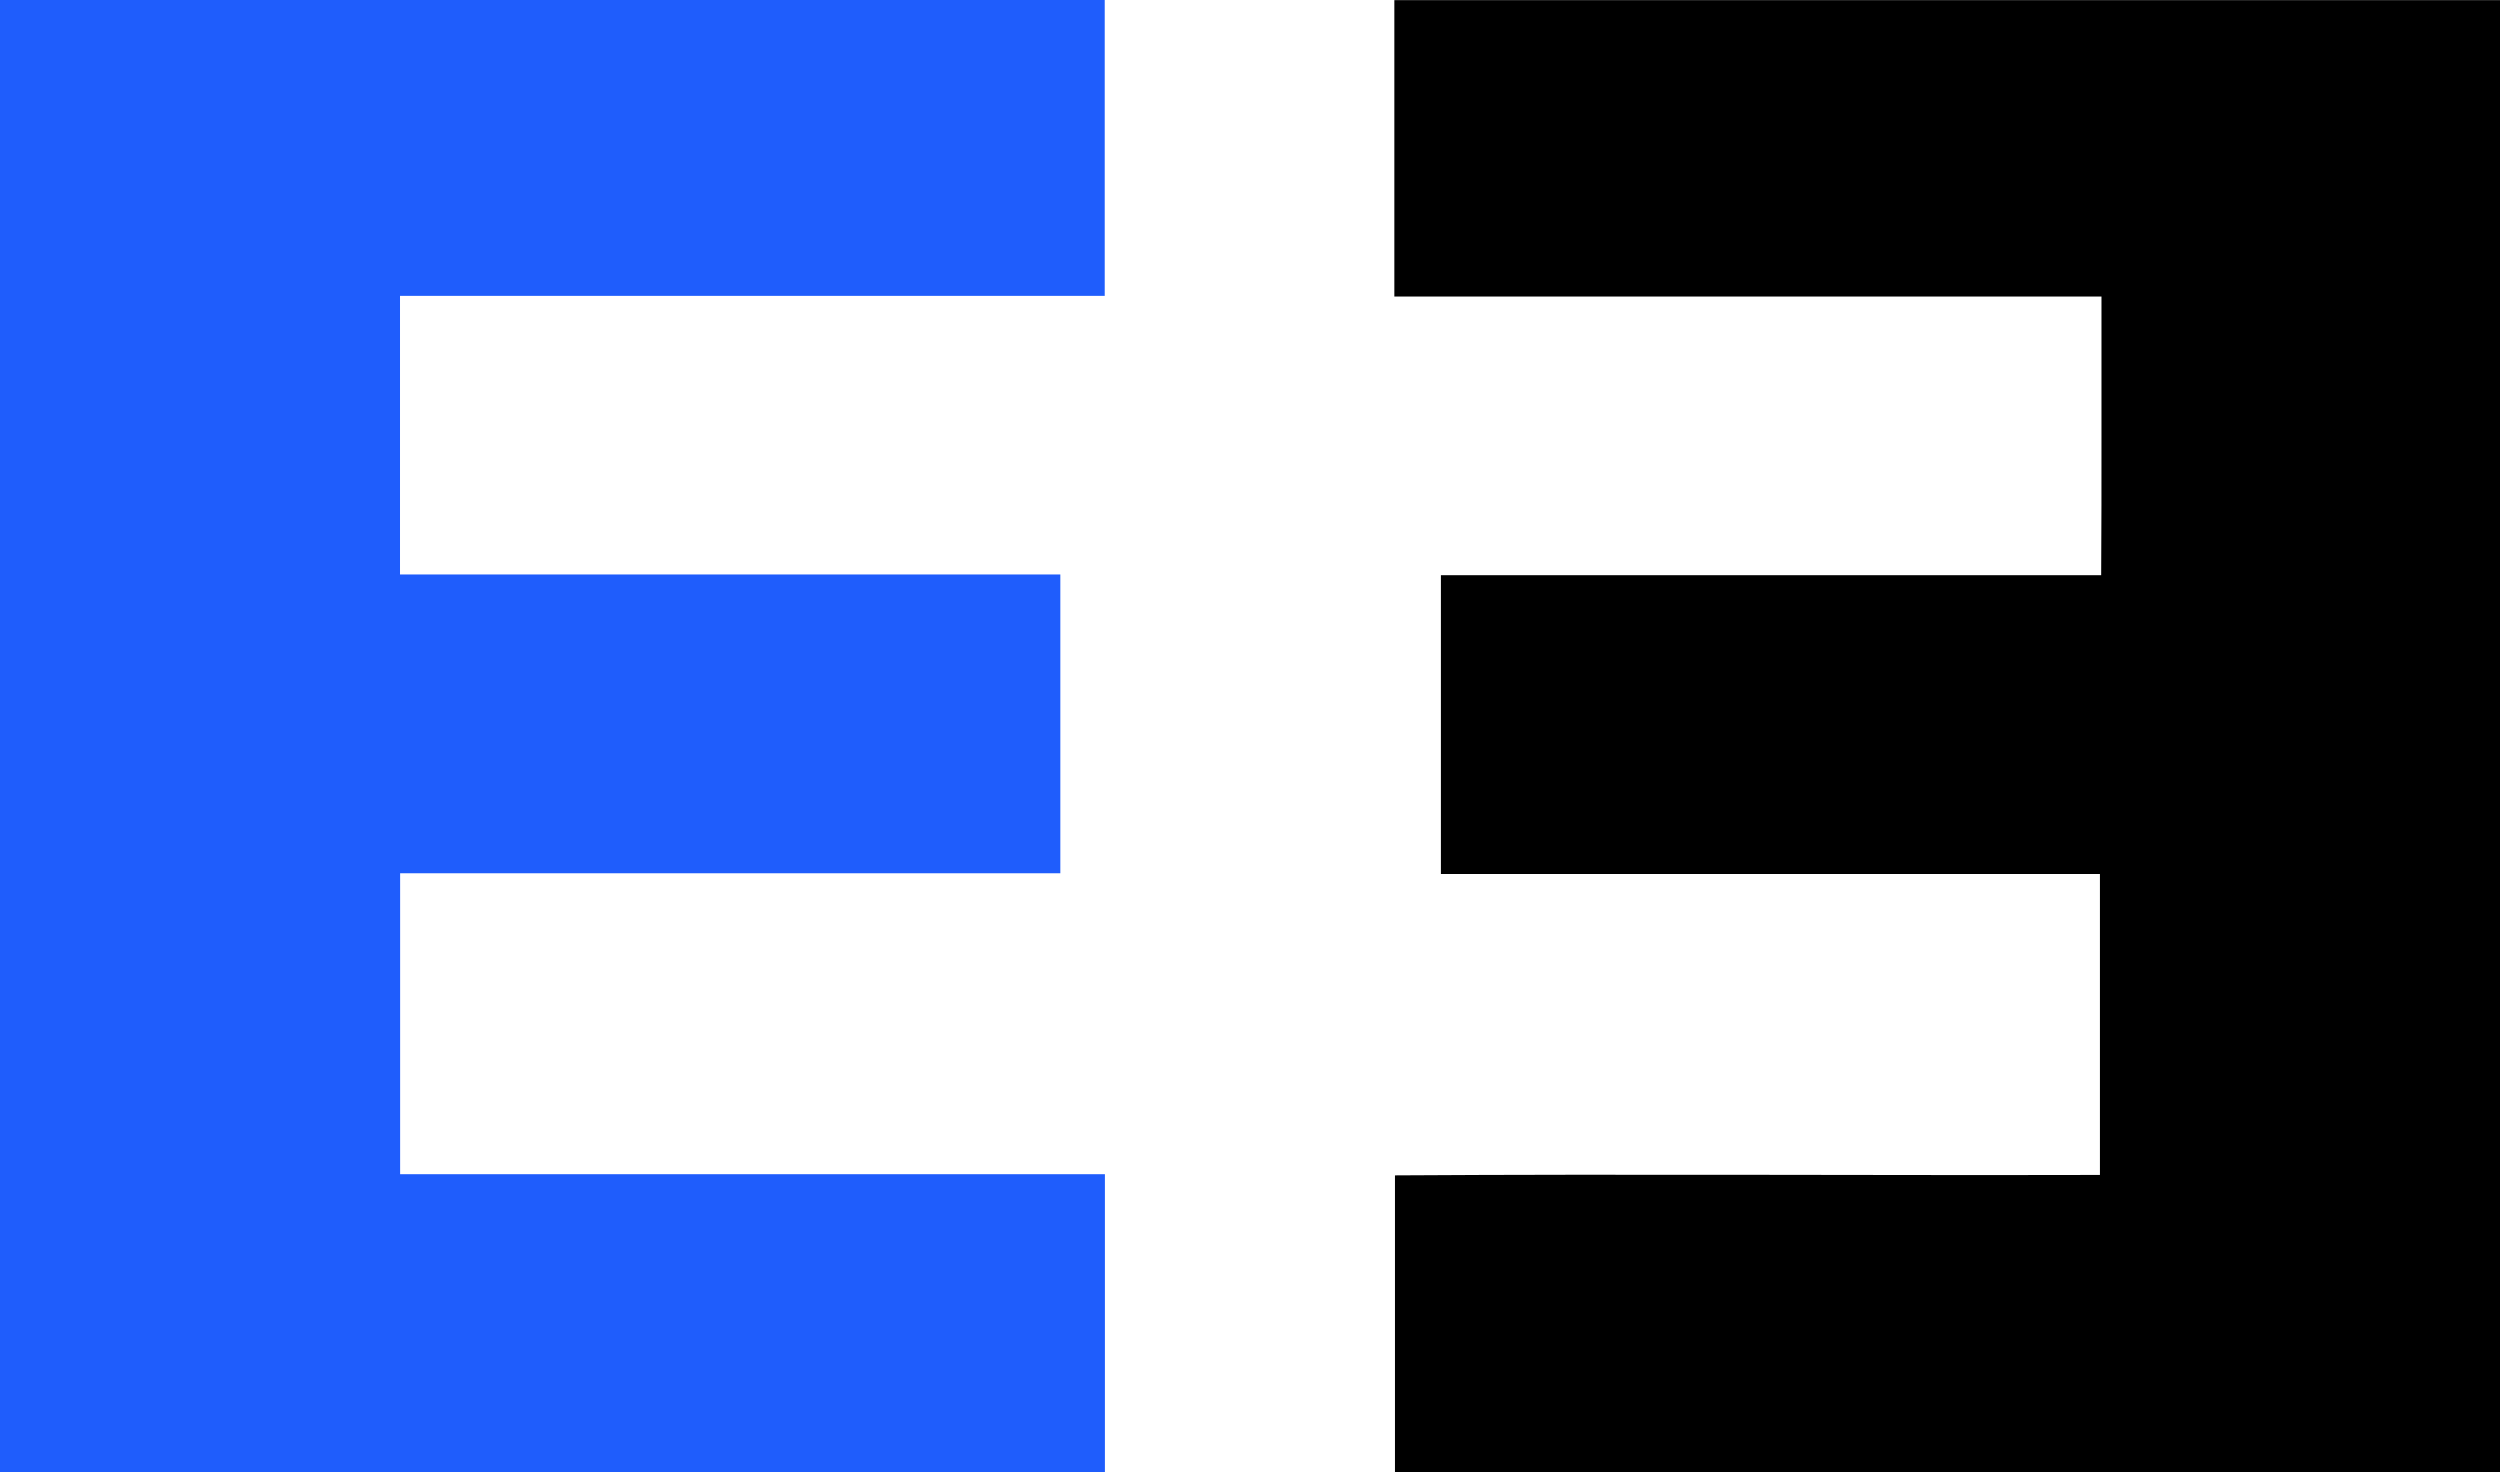
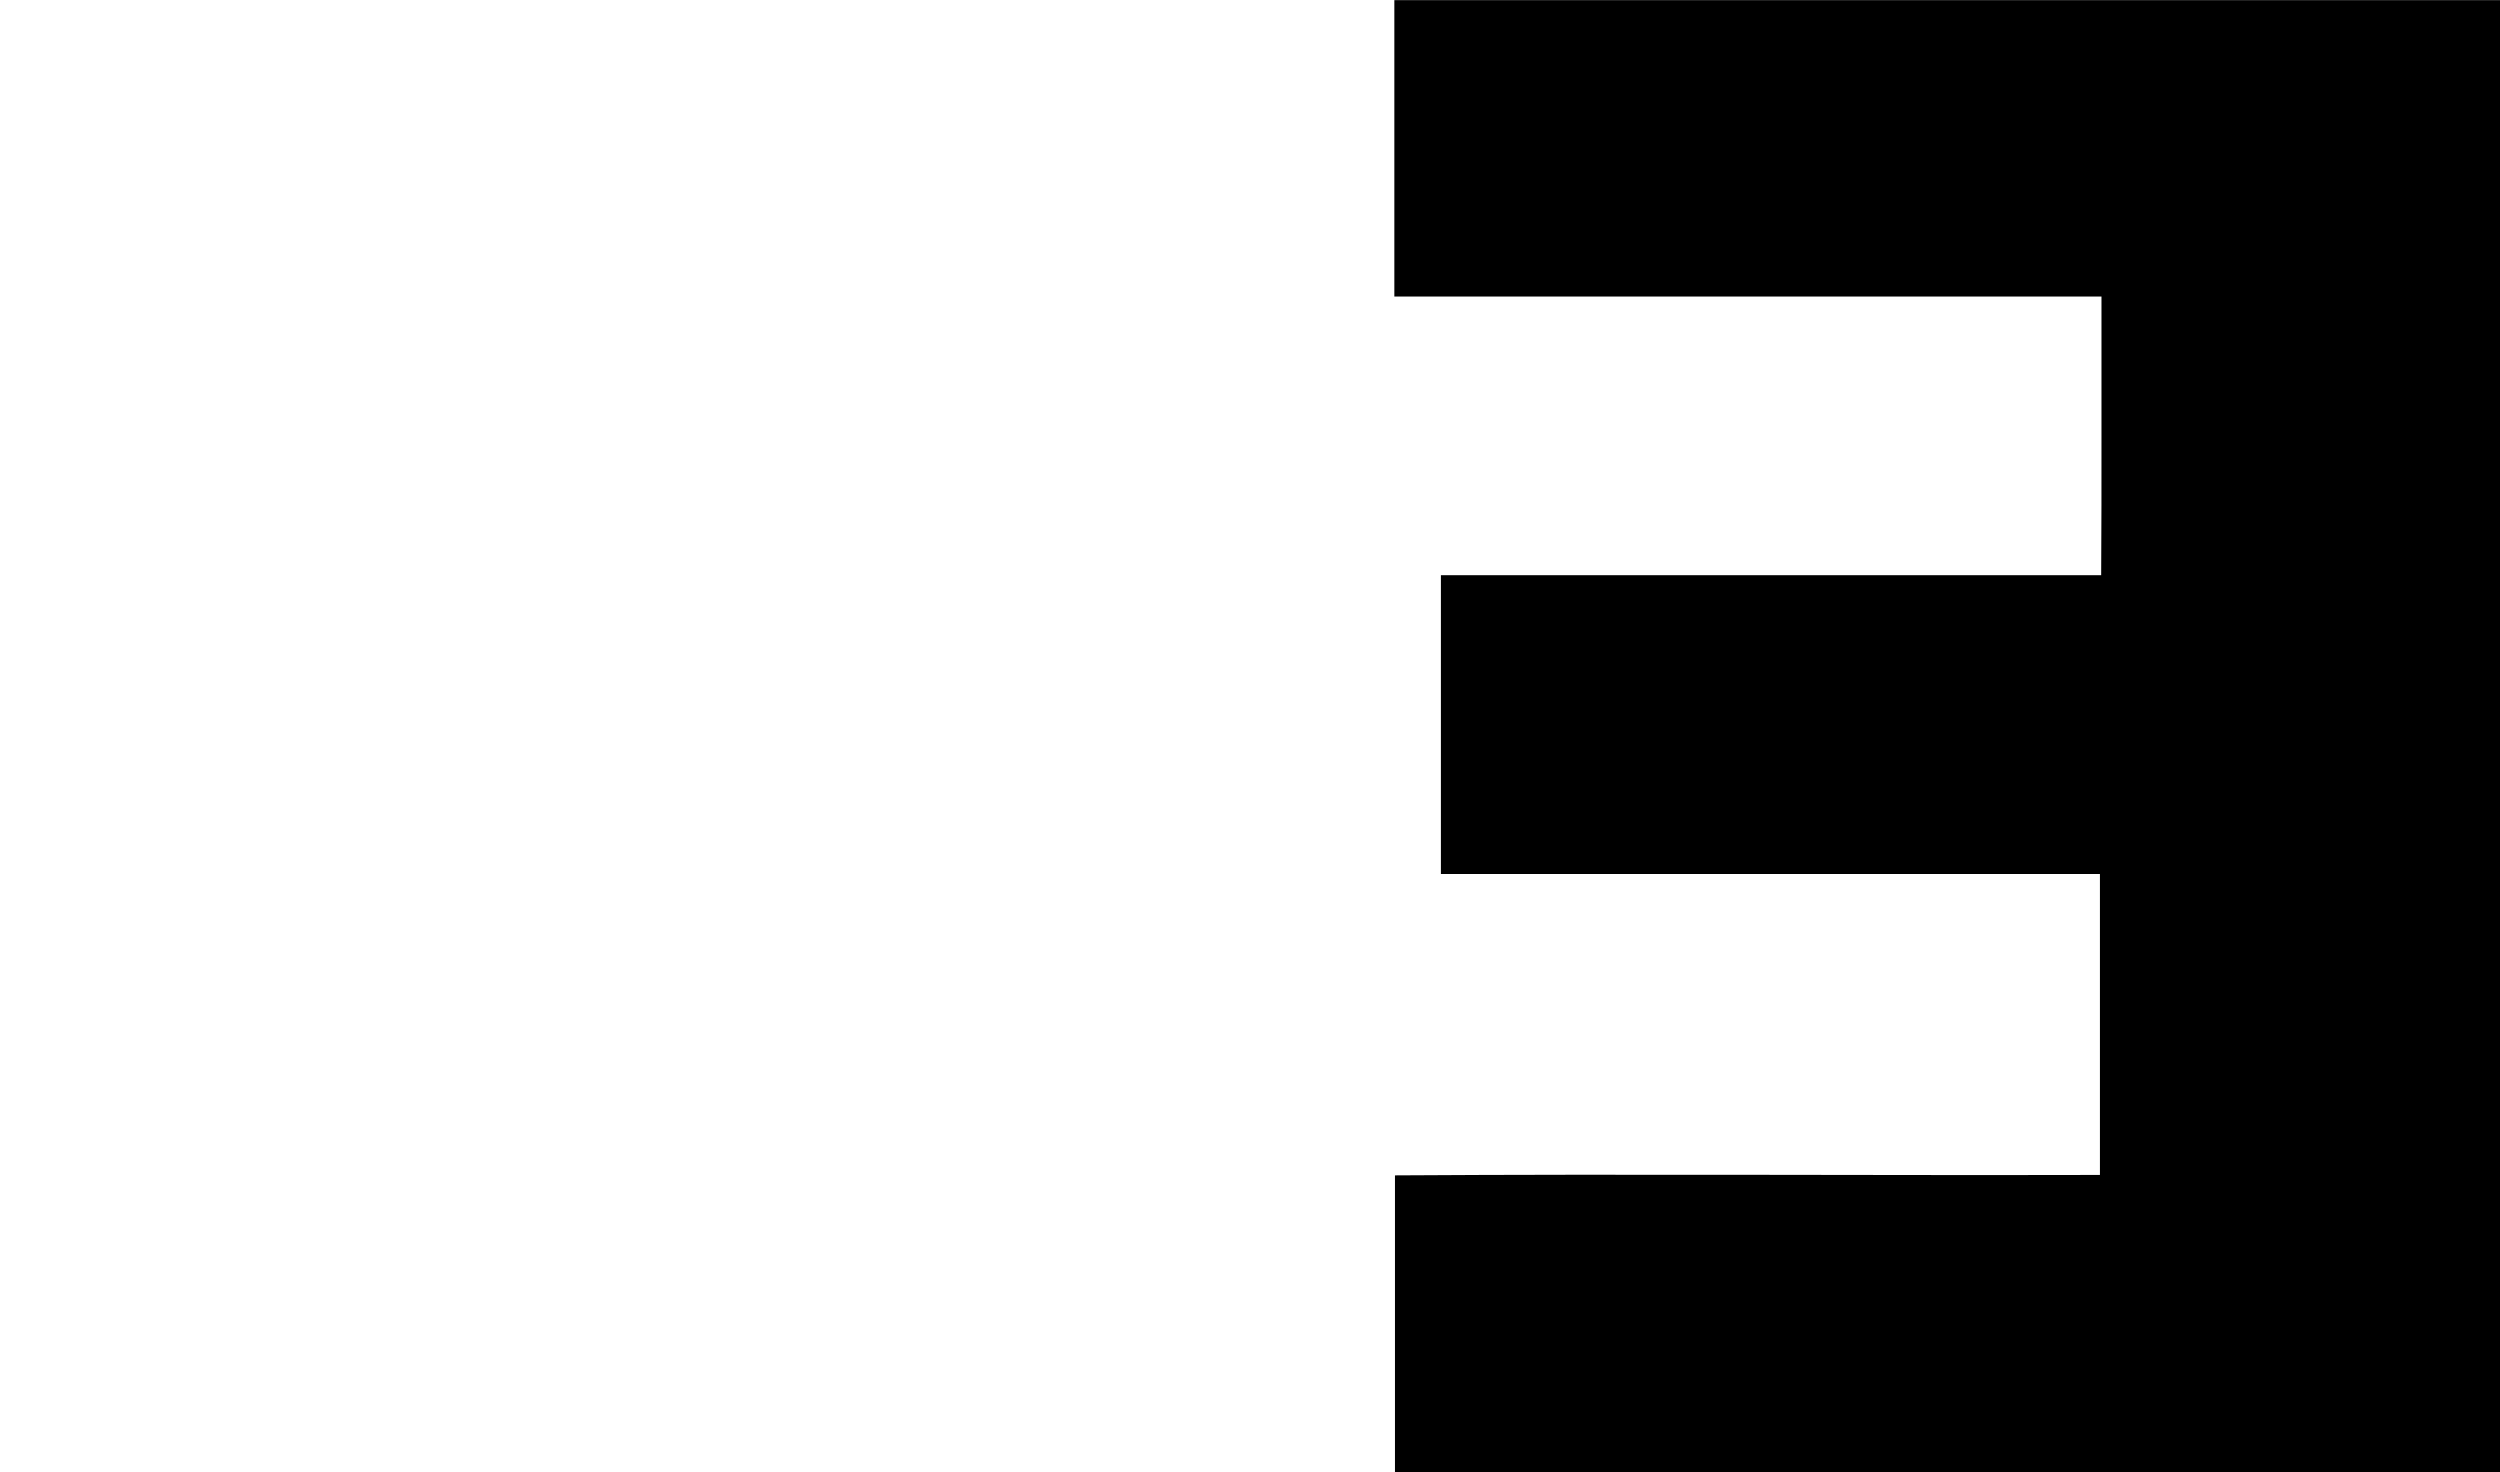
<svg xmlns="http://www.w3.org/2000/svg" id="Capa_2" data-name="Capa 2" viewBox="0 0 402.68 237.15">
  <defs>
    <style>
      .cls-1, .cls-2 {
        stroke-width: 0px;
      }

      .cls-2 {
        fill: #1f5dfc;
      }
    </style>
  </defs>
  <g id="Capa_2-2" data-name="Capa 2">
    <g>
      <path class="cls-1" d="M237.03,237.15h165.65V.02h-178.09v47.74h113.9c-.03,15.13.05,29.9-.05,44.89h-106.35v48.13h106.15v48.47c-38,.09-75.64-.17-113.55.07v47.82h12.34Z" />
-       <path class="cls-2" d="M177.96,237.11H0V0h177.94v47.66h-113.51v44.87h106.36v48.13h-106.34v48.47h113.52v47.98h0Z" />
    </g>
  </g>
</svg>